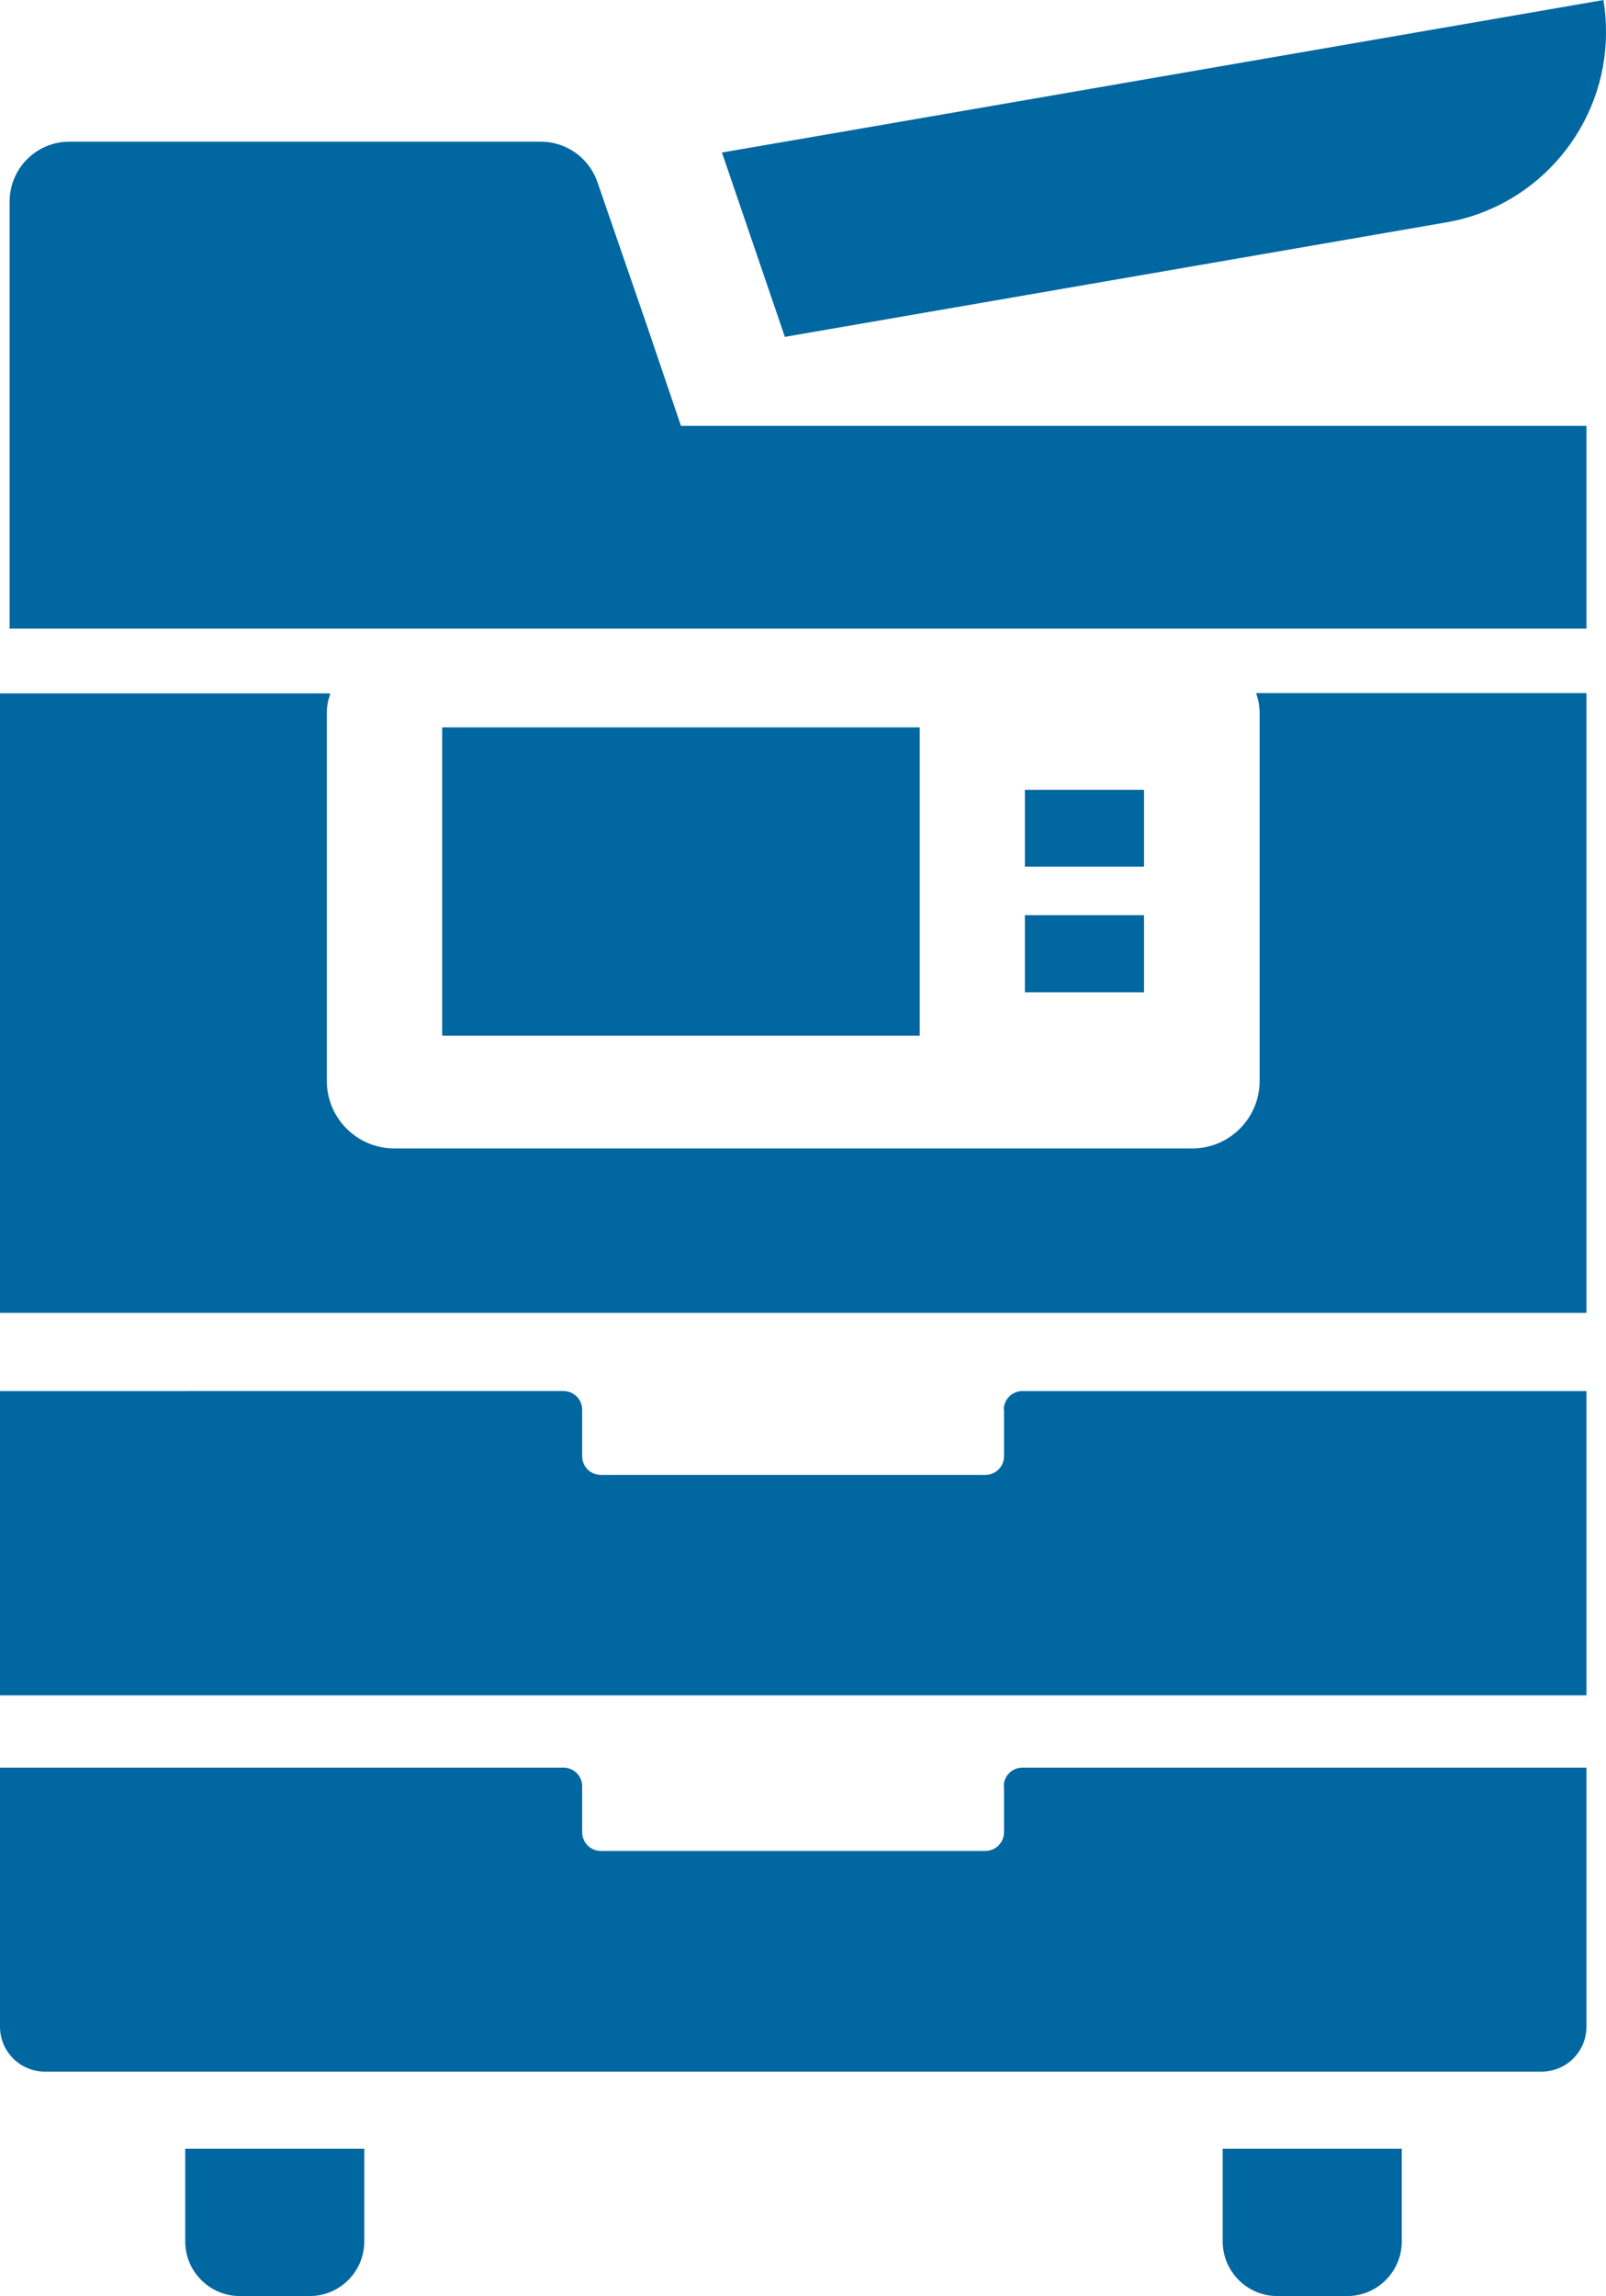
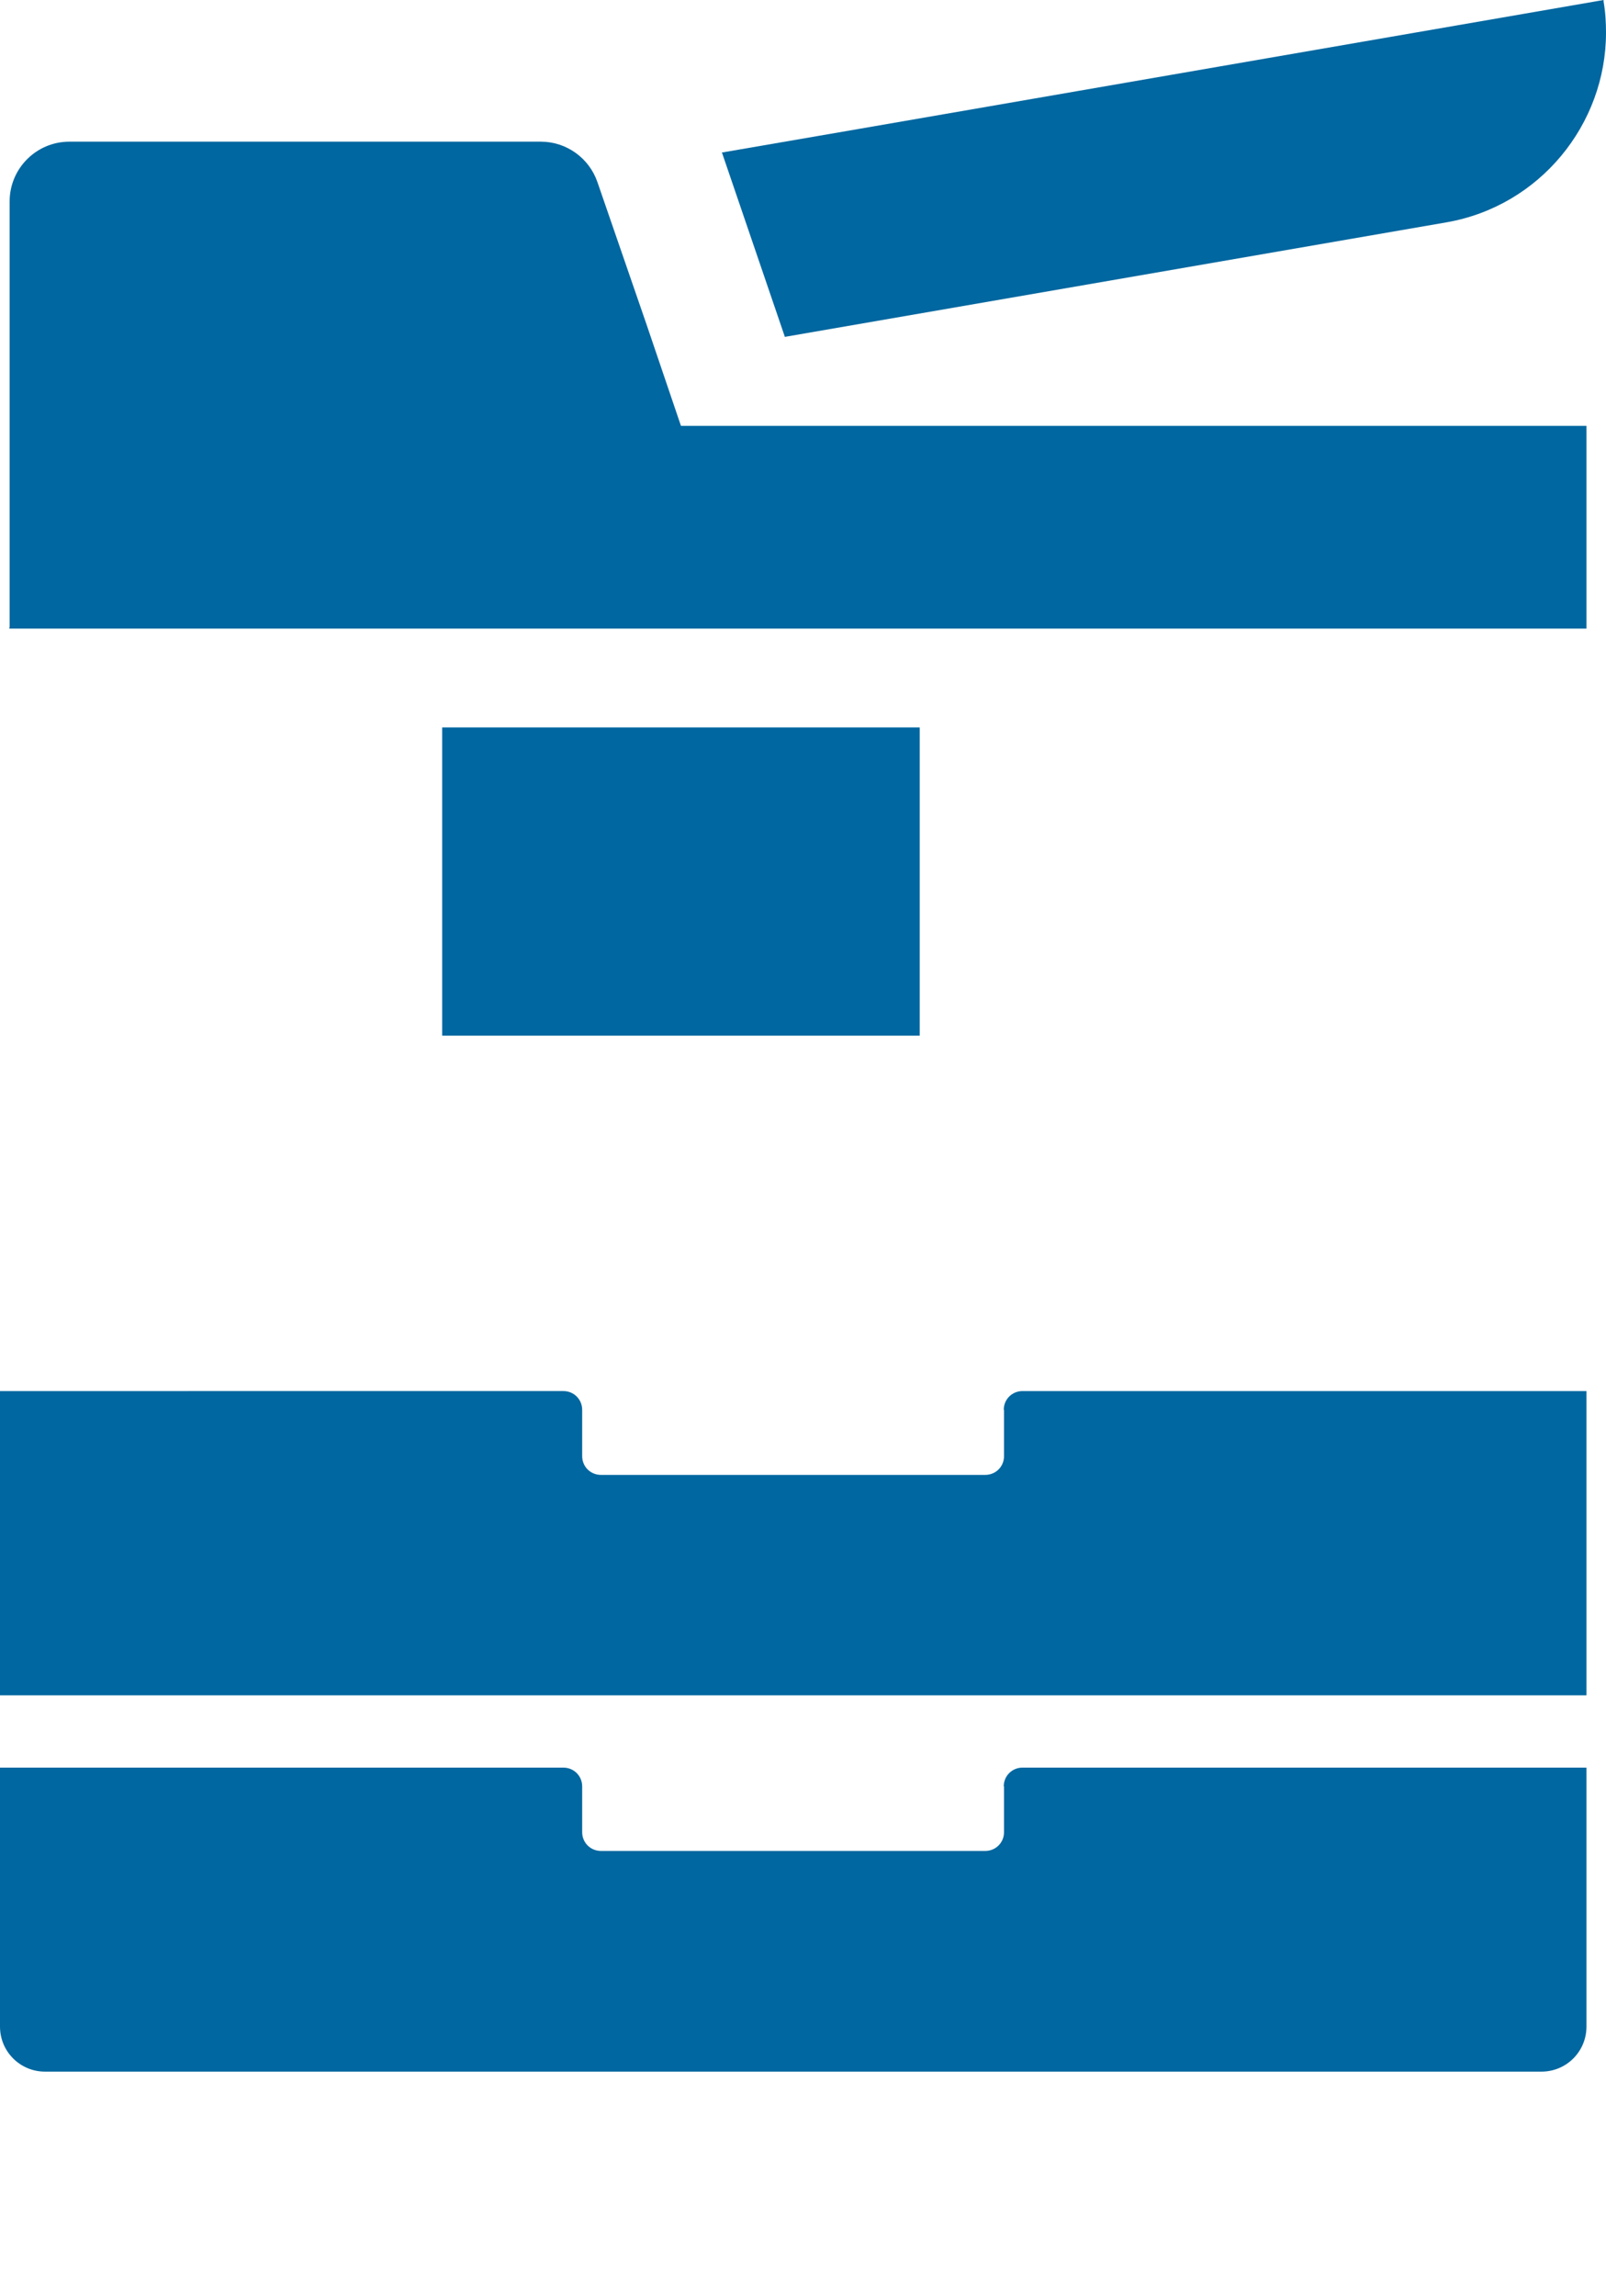
<svg xmlns="http://www.w3.org/2000/svg" id="_レイヤー_2" data-name="レイヤー 2" viewBox="0 0 60 85.73">
  <defs>
    <style>
      .cls-1 {
        fill: #0067a0;
      }
    </style>
  </defs>
  <g id="_レイヤー_1-2" data-name="レイヤー 1">
    <g>
      <path class="cls-1" d="M29.31,12.58l24.74-4.28c3.48-.61,5.95-3.66,5.95-7.08,0-.37-.02-.76-.09-1.16,0,0,0-.02,0-.03h0s0-.02,0-.03l-28.44,4.92-4.47.77h0s-.03,0-.03,0l2.35,6.88Z" />
      <path class="cls-1" d="M37.51,52.64v1.73c0,.39-.31.7-.7.7h-14.36c-.39,0-.7-.31-.7-.7v-1.73c0-.39-.31-.7-.7-.7H0v11.36h59.27v-11.36h-21.07c-.39,0-.7.31-.7.7Z" />
-       <path class="cls-1" d="M59.27,49.01v-23.13h-12.31s0,0,0,0h-.03c.08.24.13.48.13.75v13.73c0,1.39-1.13,2.52-2.51,2.52H14.73c-1.39,0-2.52-1.13-2.52-2.52v-13.73c0-.25.04-.47.12-.69,0,0,0-.02,0-.02h0s0-.02,0-.03H0v23.1h0v.03h59.27Z" />
-       <path class="cls-1" d="M6.92,80.23v3.46c0,1.12.91,2.04,2.04,2.04h2.61c1.12,0,2.04-.91,2.04-2.04v-3.46h-6.68Z" />
-       <path class="cls-1" d="M45.68,80.23v3.46c0,1.12.91,2.04,2.04,2.04h2.61c1.12,0,2.04-.91,2.04-2.04v-3.46h-6.68Z" />
      <path class="cls-1" d="M.35,23.44v.03h58.92v-7.57H25.44l-1.27-3.74-1.85-5.36c-.31-.9-1.16-1.51-2.11-1.51H2.59c-1.23,0-2.23,1-2.23,2.23v15.9H.35s0,0,0,0Z" />
      <polygon class="cls-1" points="34.36 38.67 34.36 27.22 34.36 27.19 34.36 27.19 34.36 27.16 16.52 27.16 16.52 38.6 16.52 38.64 16.52 38.64 16.52 38.67 34.36 38.67" />
-       <polygon class="cls-1" points="42.74 29.49 38.29 29.49 38.29 32.32 38.29 32.33 38.29 32.33 38.29 32.36 42.74 32.36 42.74 29.49" />
-       <polygon class="cls-1" points="42.74 37.05 42.74 34.17 38.29 34.17 38.29 37.01 38.29 37.02 38.29 37.02 38.29 37.05 42.74 37.05" />
      <path class="cls-1" d="M37.51,66.7v1.71c0,.39-.31.7-.7.7h-14.36c-.39,0-.7-.31-.7-.7v-1.71c0-.39-.31-.7-.7-.7H0v9.67c0,.93.75,1.68,1.68,1.68h55.91c.93,0,1.68-.75,1.68-1.68v-9.67h-21.07c-.39,0-.7.31-.7.7Z" />
    </g>
  </g>
</svg>